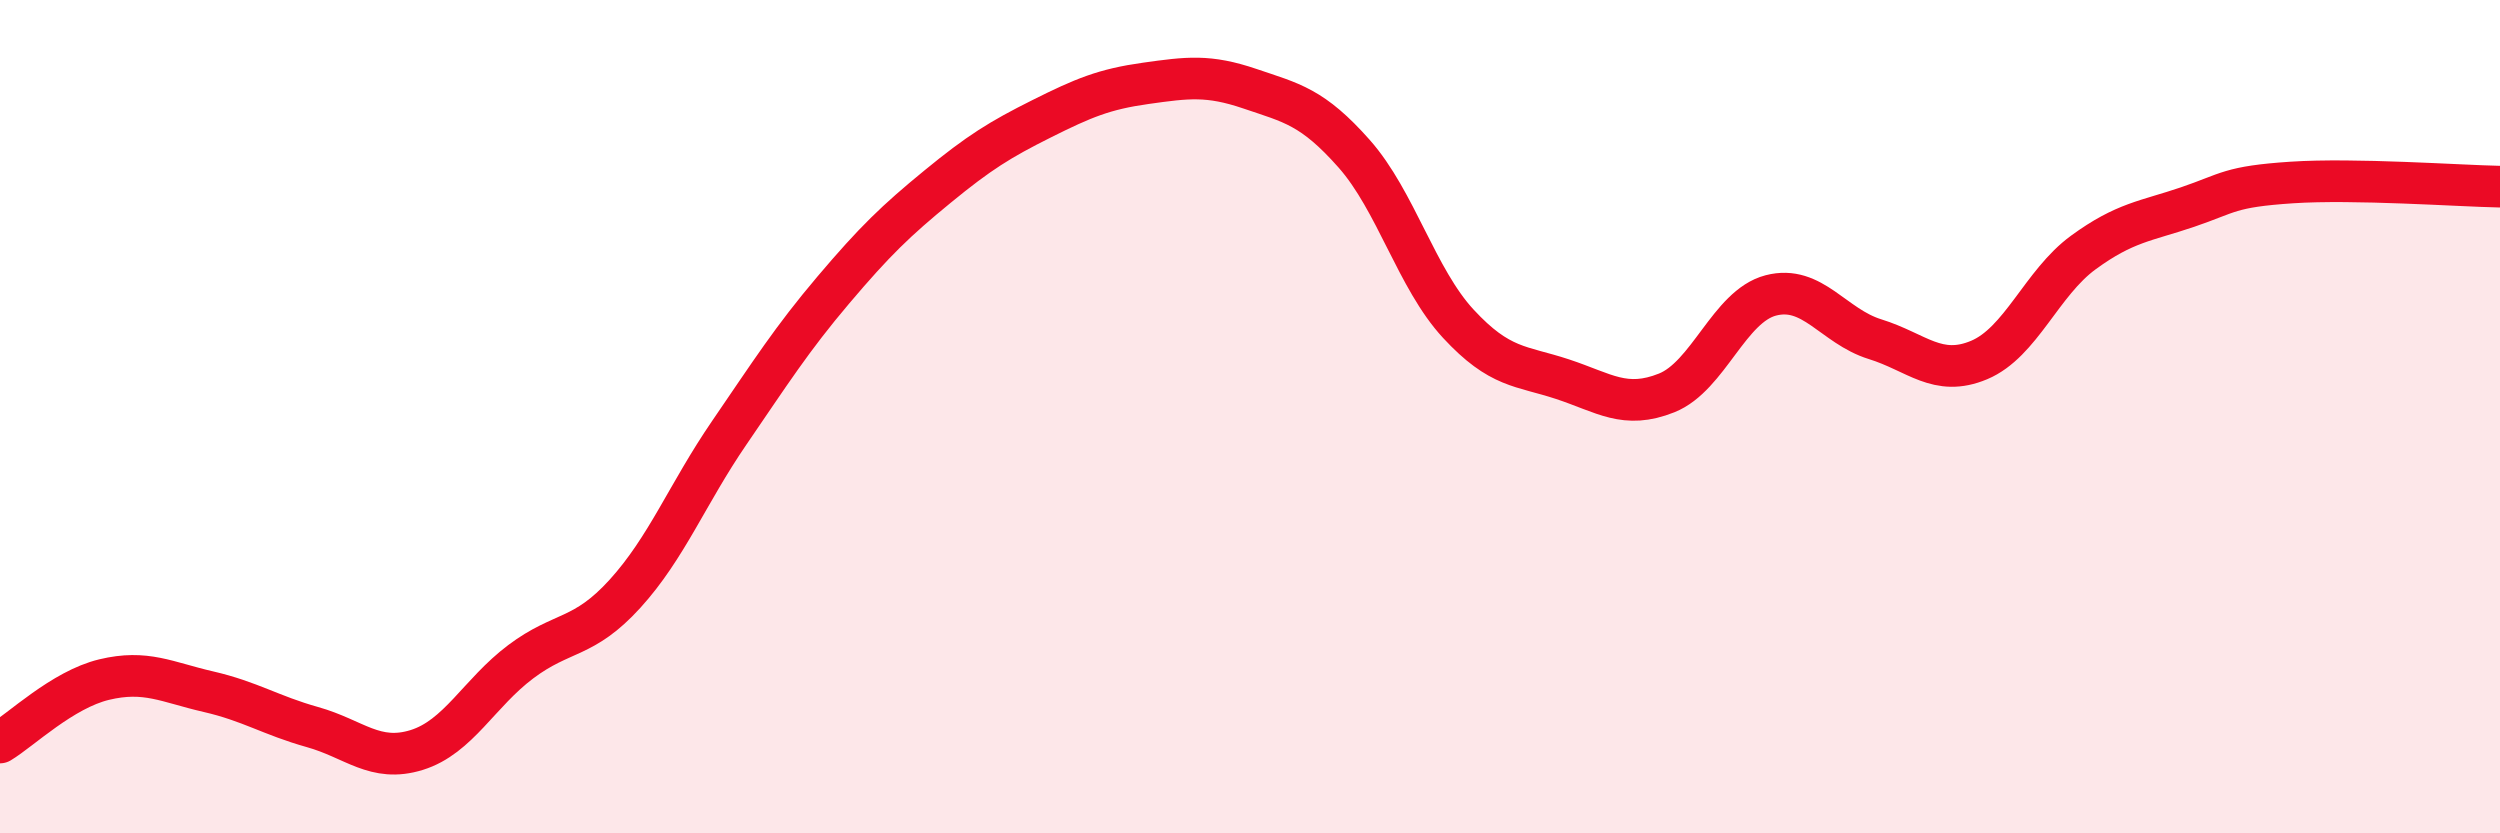
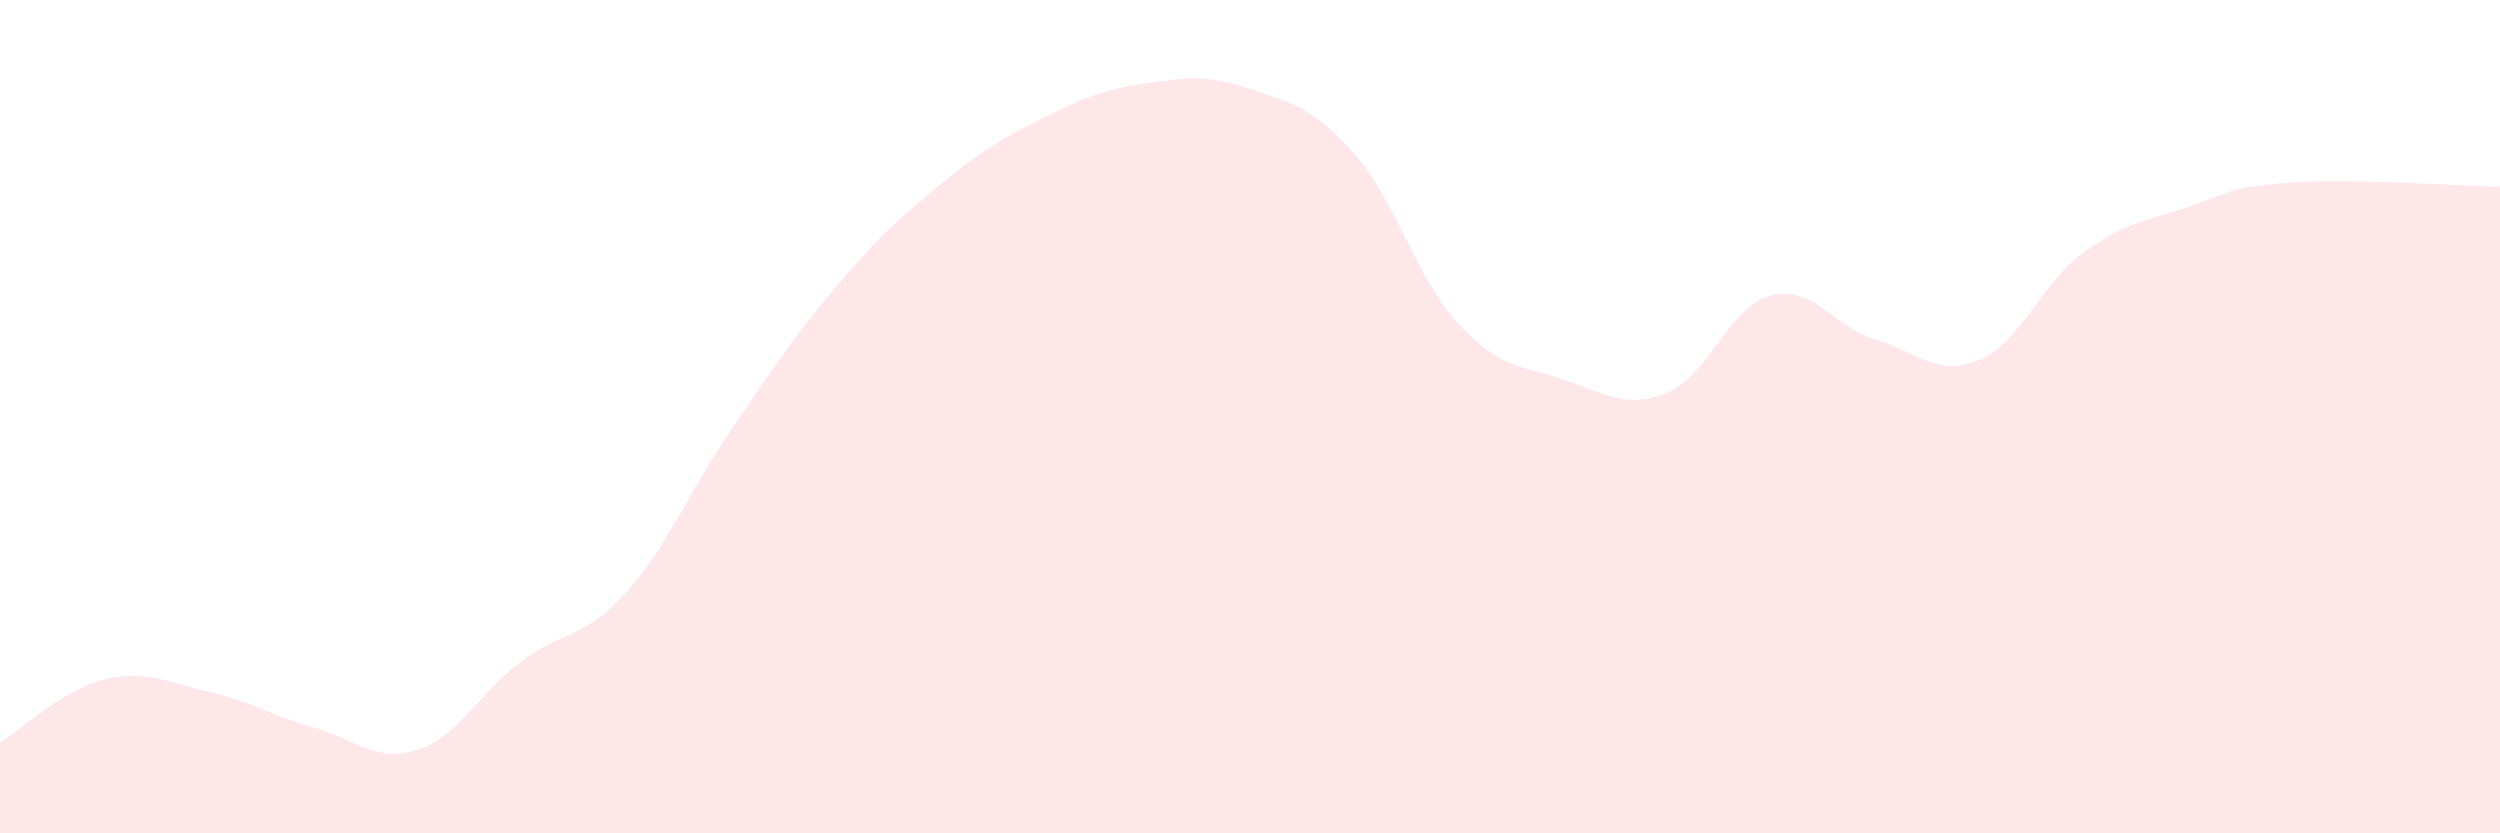
<svg xmlns="http://www.w3.org/2000/svg" width="60" height="20" viewBox="0 0 60 20">
  <path d="M 0,17.82 C 0.5,17.52 1.5,16.55 2.5,16.31 C 3.5,16.07 4,16.37 5,16.6 C 6,16.83 6.5,17.17 7.5,17.45 C 8.5,17.73 9,18.31 10,18 C 11,17.69 11.5,16.63 12.5,15.88 C 13.5,15.13 14,15.35 15,14.25 C 16,13.15 16.5,11.85 17.5,10.39 C 18.5,8.93 19,8.14 20,6.96 C 21,5.78 21.5,5.3 22.5,4.48 C 23.5,3.66 24,3.35 25,2.85 C 26,2.35 26.5,2.14 27.5,2 C 28.5,1.86 29,1.79 30,2.13 C 31,2.47 31.5,2.56 32.5,3.69 C 33.5,4.82 34,6.69 35,7.77 C 36,8.85 36.5,8.77 37.5,9.1 C 38.5,9.43 39,9.83 40,9.43 C 41,9.03 41.5,7.35 42.5,7.09 C 43.5,6.83 44,7.83 45,8.14 C 46,8.45 46.5,9.06 47.5,8.64 C 48.5,8.22 49,6.79 50,6.06 C 51,5.33 51.5,5.31 52.5,4.97 C 53.5,4.63 53.5,4.48 55,4.38 C 56.5,4.28 59,4.46 60,4.48L60 20L0 20Z" fill="#EB0A25" opacity="0.1" stroke-linecap="round" stroke-linejoin="round" />
-   <path d="M 0,17.82 C 0.5,17.52 1.5,16.55 2.5,16.31 C 3.5,16.07 4,16.37 5,16.6 C 6,16.83 6.5,17.17 7.5,17.45 C 8.5,17.73 9,18.31 10,18 C 11,17.69 11.5,16.63 12.5,15.88 C 13.5,15.13 14,15.35 15,14.25 C 16,13.15 16.5,11.85 17.5,10.39 C 18.5,8.93 19,8.14 20,6.96 C 21,5.78 21.5,5.3 22.5,4.48 C 23.5,3.66 24,3.35 25,2.85 C 26,2.35 26.5,2.14 27.5,2 C 28.5,1.86 29,1.79 30,2.13 C 31,2.47 31.5,2.56 32.5,3.69 C 33.5,4.82 34,6.69 35,7.77 C 36,8.85 36.5,8.77 37.5,9.1 C 38.5,9.43 39,9.83 40,9.43 C 41,9.03 41.5,7.35 42.5,7.09 C 43.5,6.83 44,7.83 45,8.14 C 46,8.45 46.5,9.06 47.5,8.64 C 48.5,8.22 49,6.79 50,6.06 C 51,5.33 51.5,5.31 52.5,4.97 C 53.5,4.63 53.5,4.48 55,4.38 C 56.5,4.28 59,4.46 60,4.48" stroke="#EB0A25" stroke-width="1" fill="none" stroke-linecap="round" stroke-linejoin="round" />
</svg>